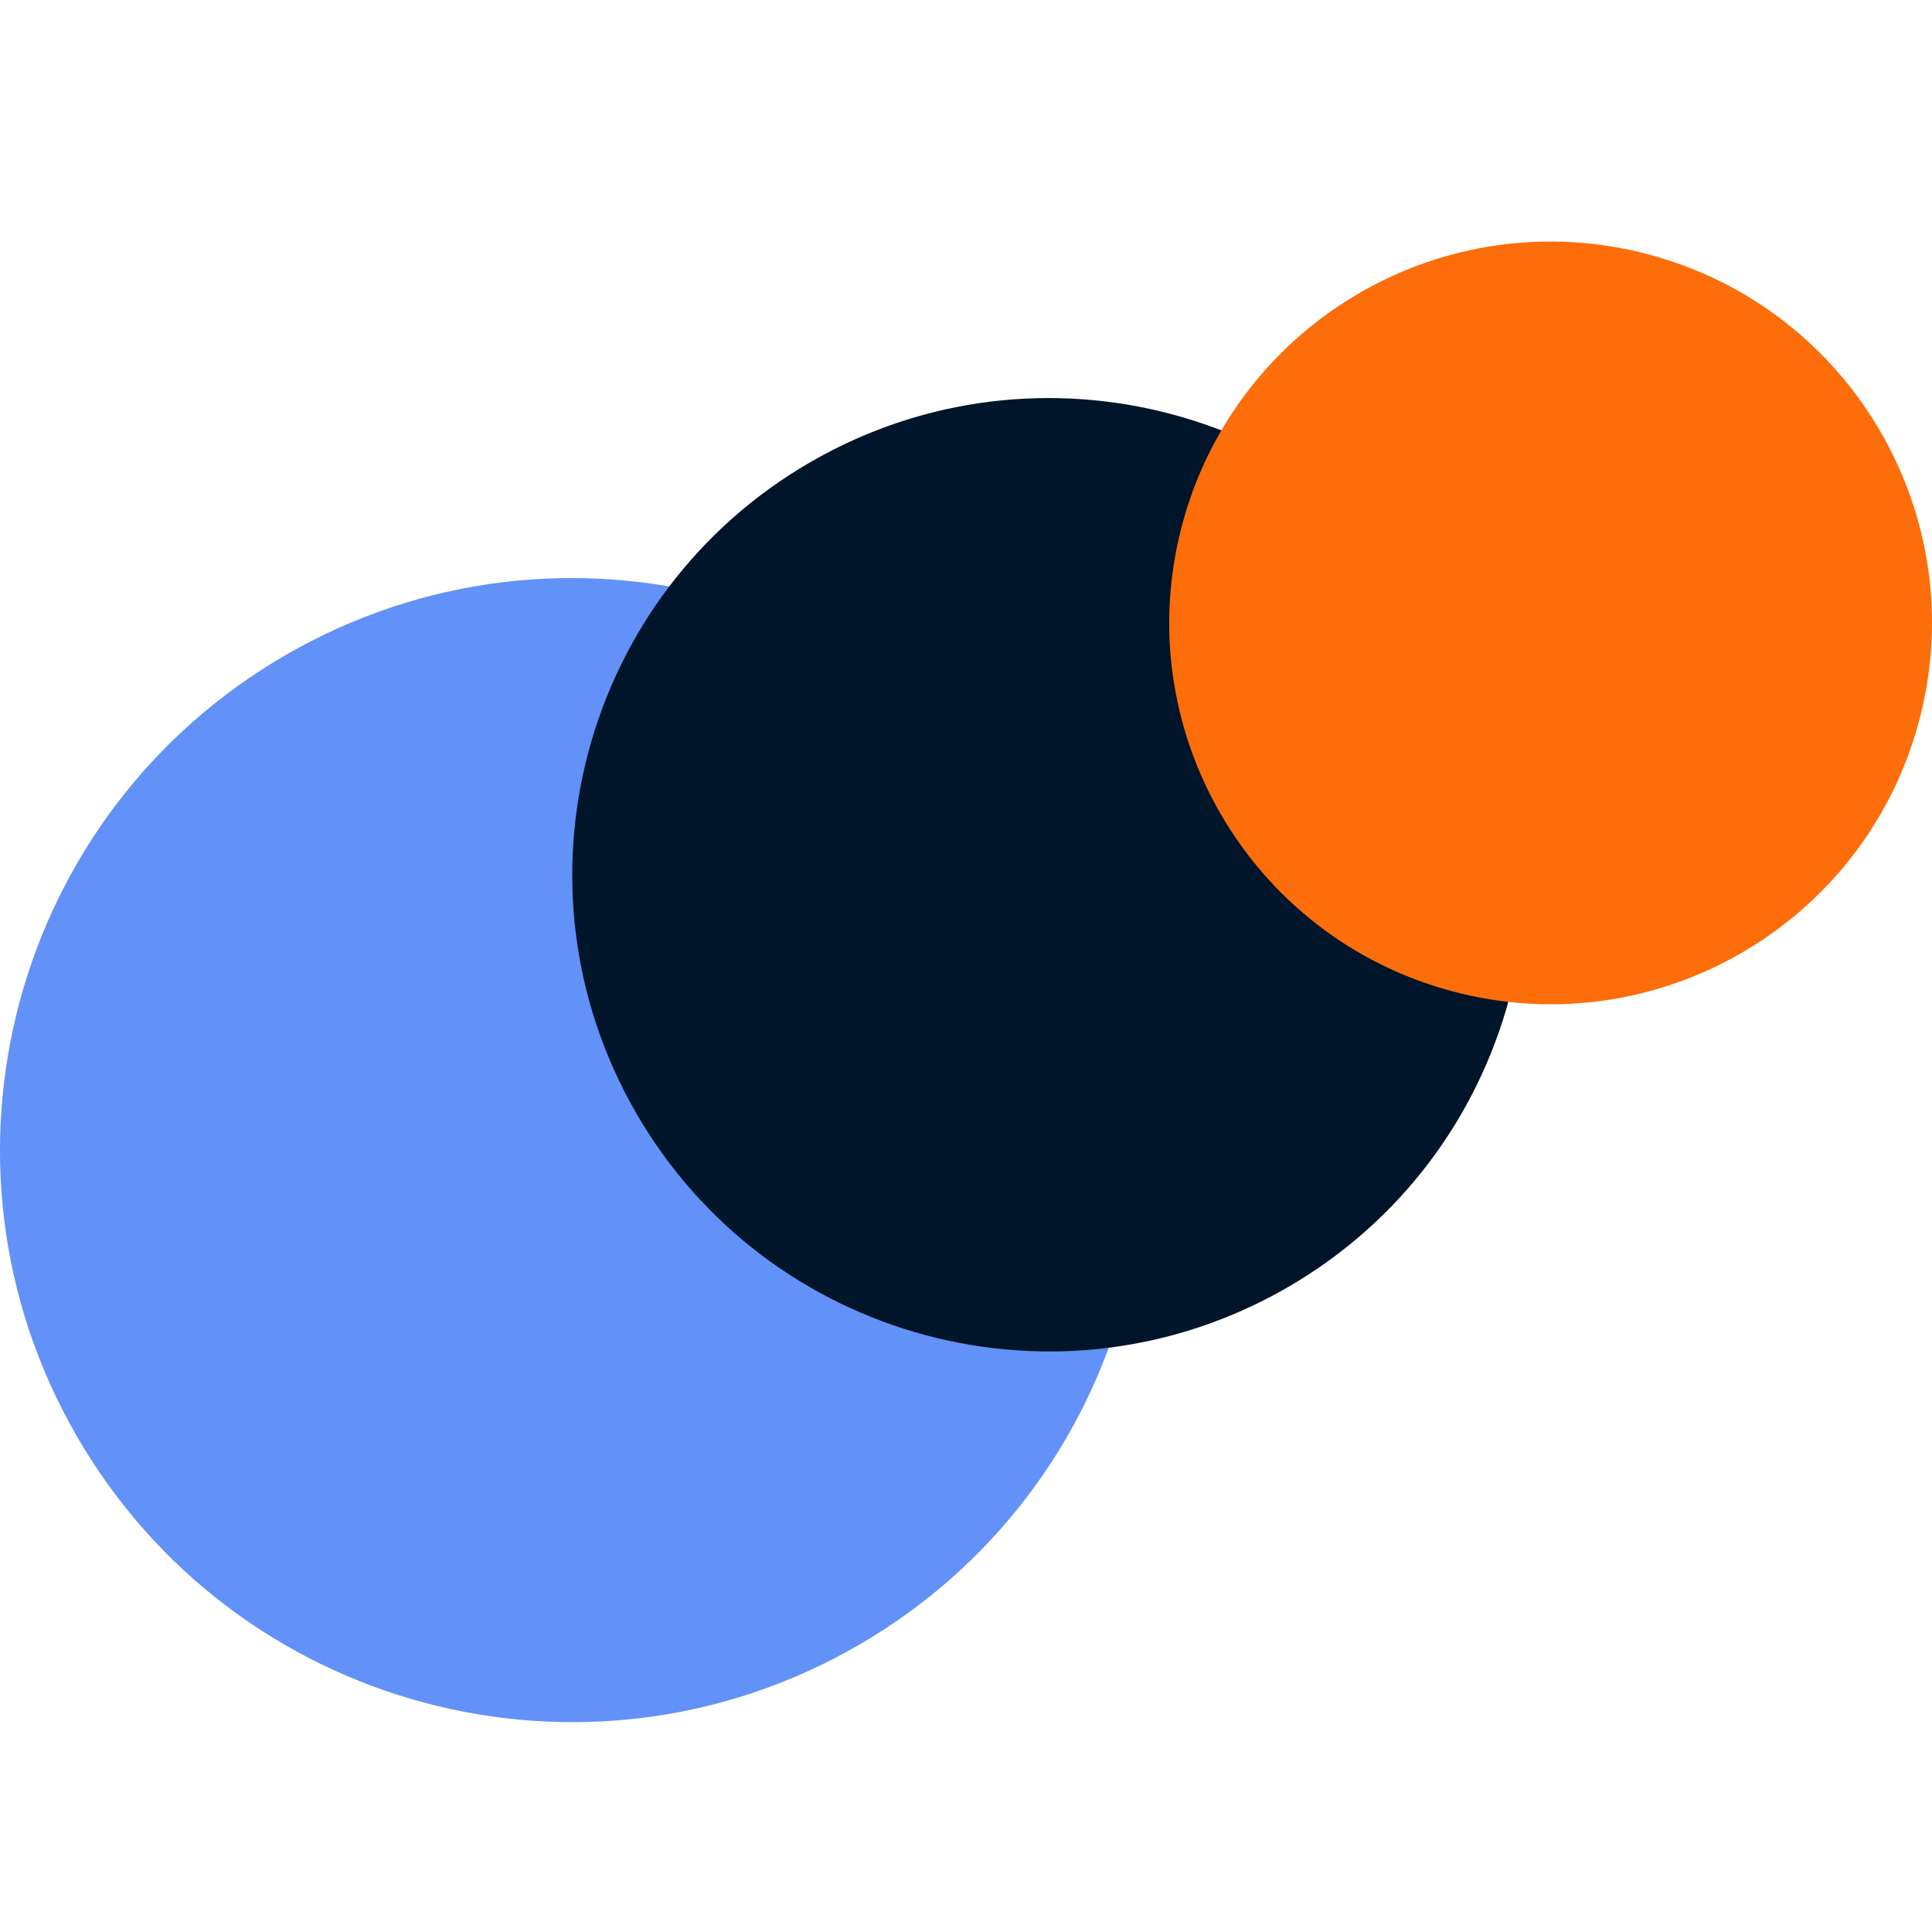
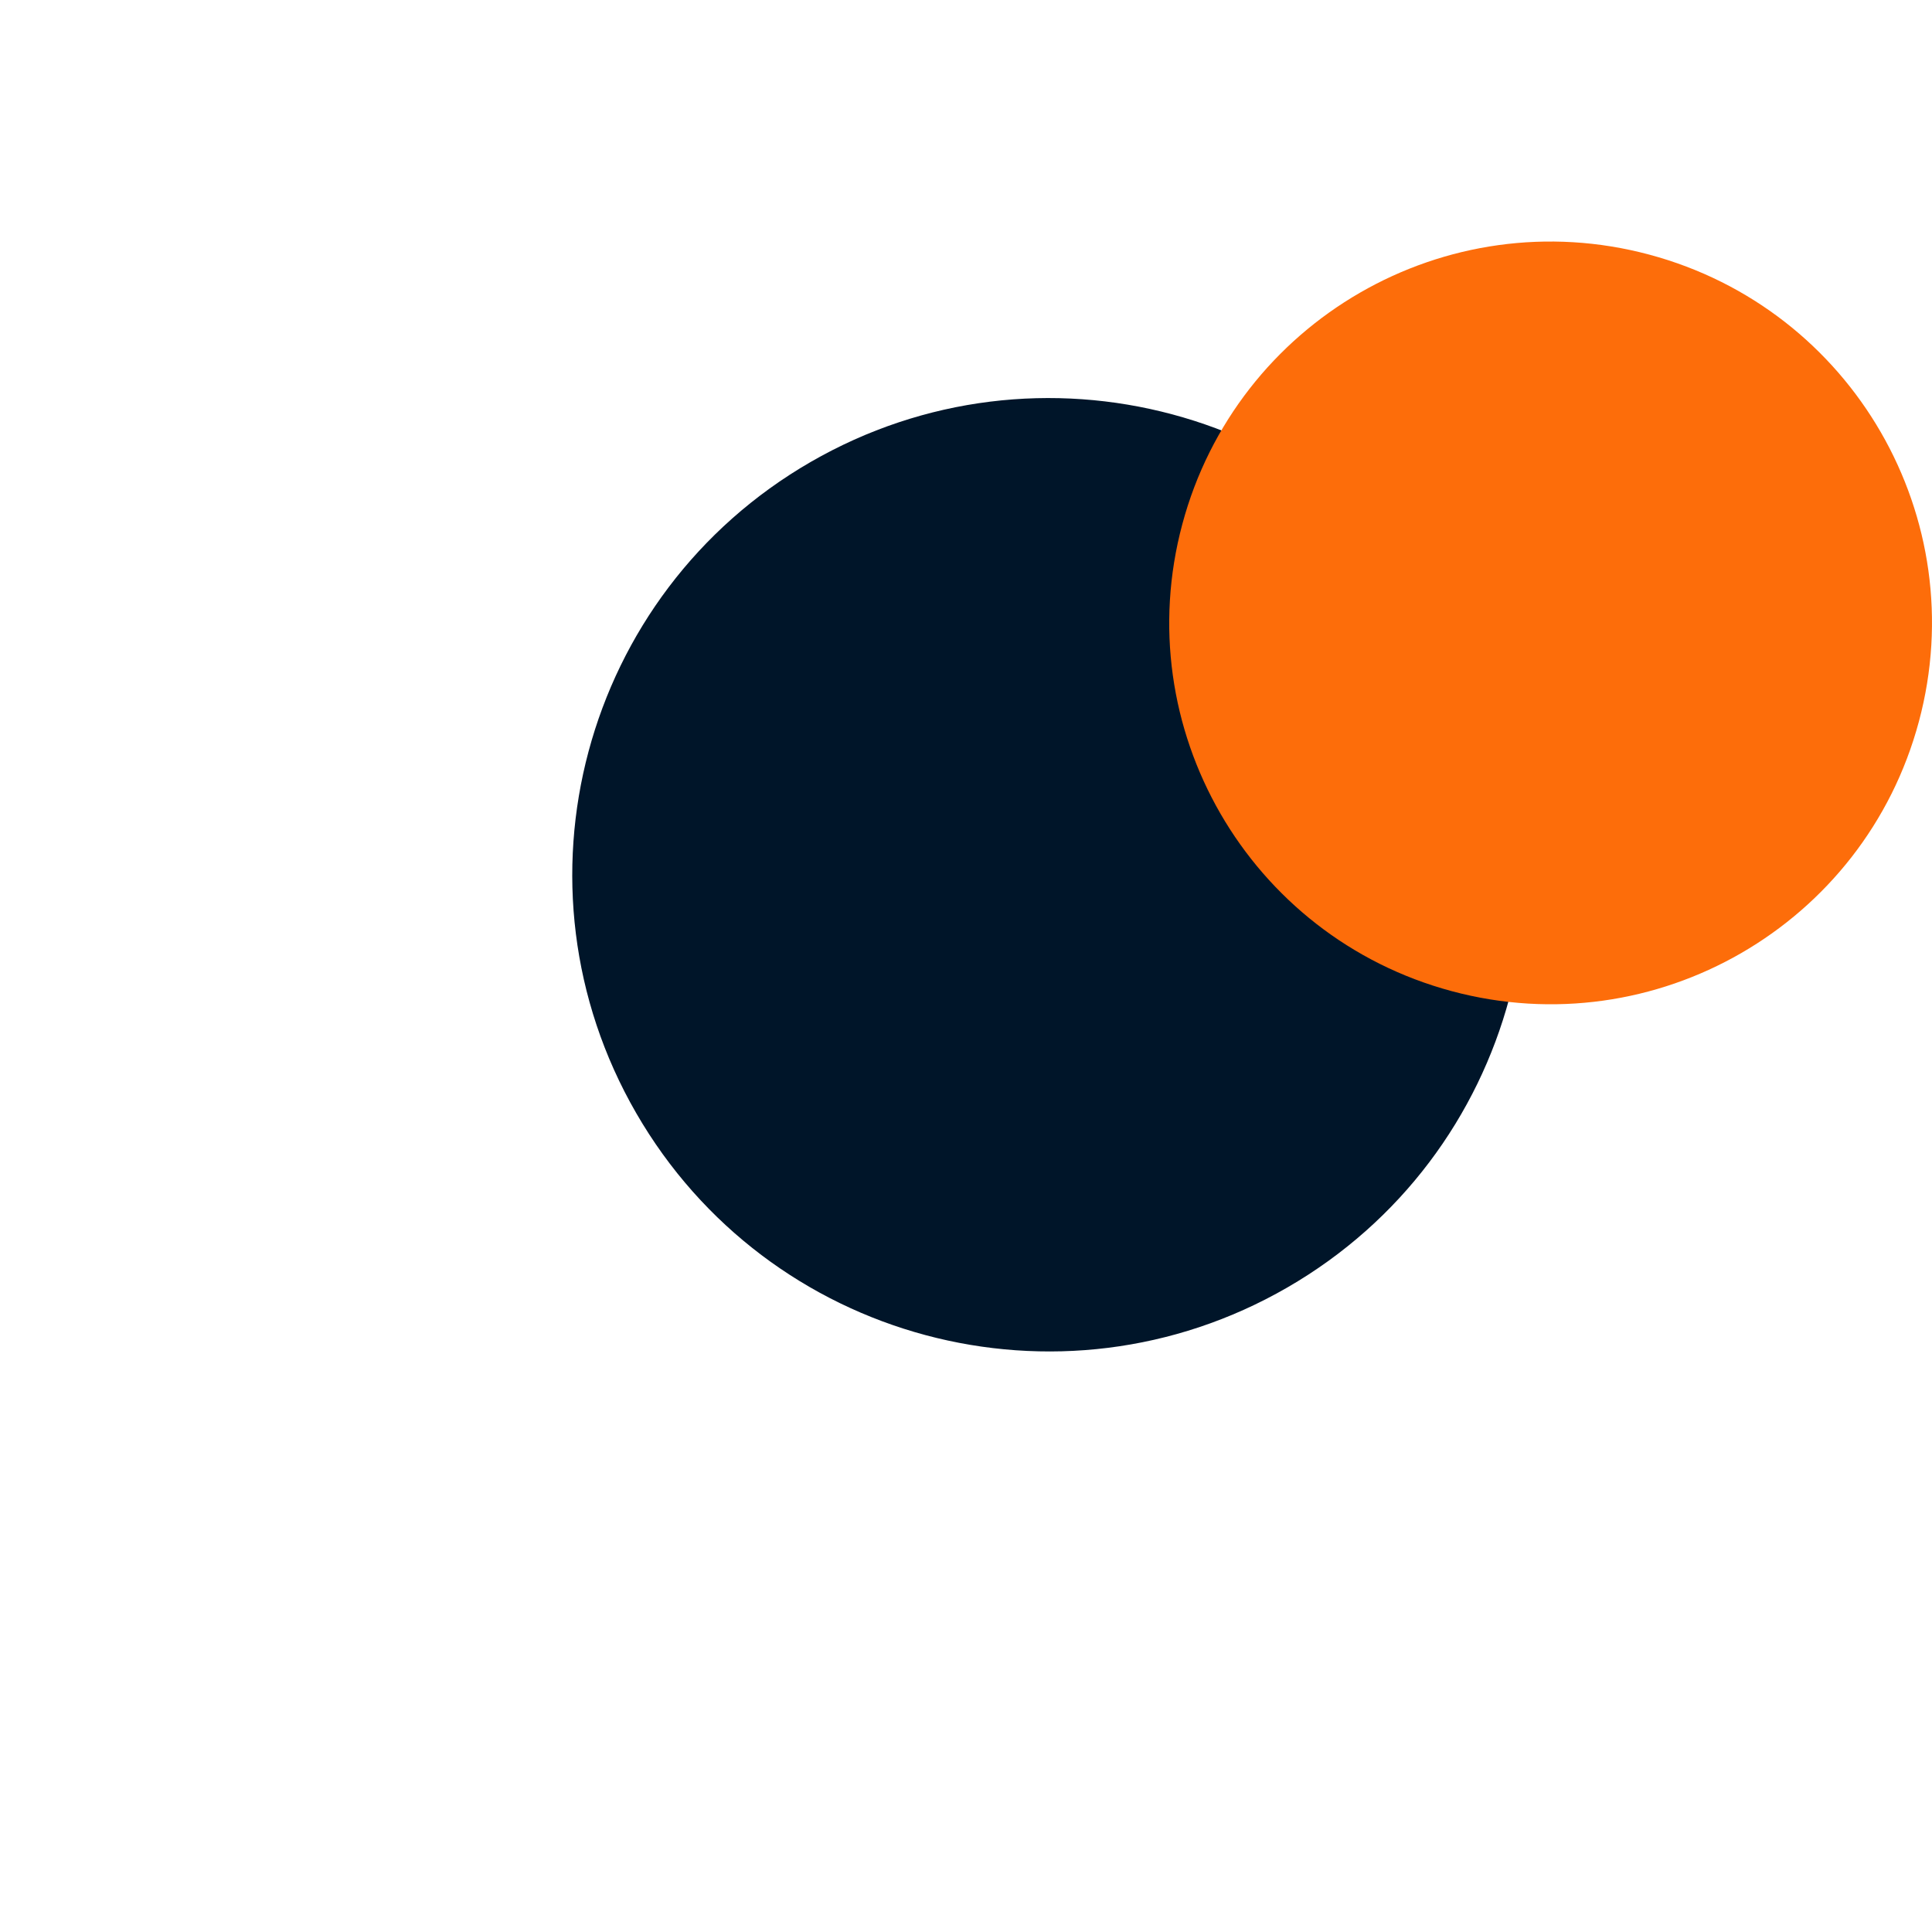
<svg xmlns="http://www.w3.org/2000/svg" width="24" height="24" viewBox="0 0 24 24" fill="none">
-   <path d="M0.953 17.839C-1.009 14.441 0.155 10.096 3.554 8.134C6.952 6.172 11.297 7.336 13.259 10.735C15.221 14.133 14.056 18.478 10.658 20.44C7.26 22.402 2.915 21.238 0.953 17.839Z" fill="#6291F7" />
  <path d="M7.903 13.827C6.268 10.995 7.238 7.374 10.07 5.739C12.902 4.104 16.523 5.074 18.158 7.906C19.793 10.738 18.823 14.359 15.991 15.994C13.159 17.629 9.538 16.659 7.903 13.827Z" fill="#001529" />
  <path d="M14.687 6.512C15.364 3.985 17.962 2.486 20.488 3.163C23.015 3.84 24.515 6.437 23.837 8.964C23.16 11.49 20.563 12.99 18.036 12.313C15.51 11.636 14.01 9.039 14.687 6.512Z" fill="#FD6D0A" />
</svg>